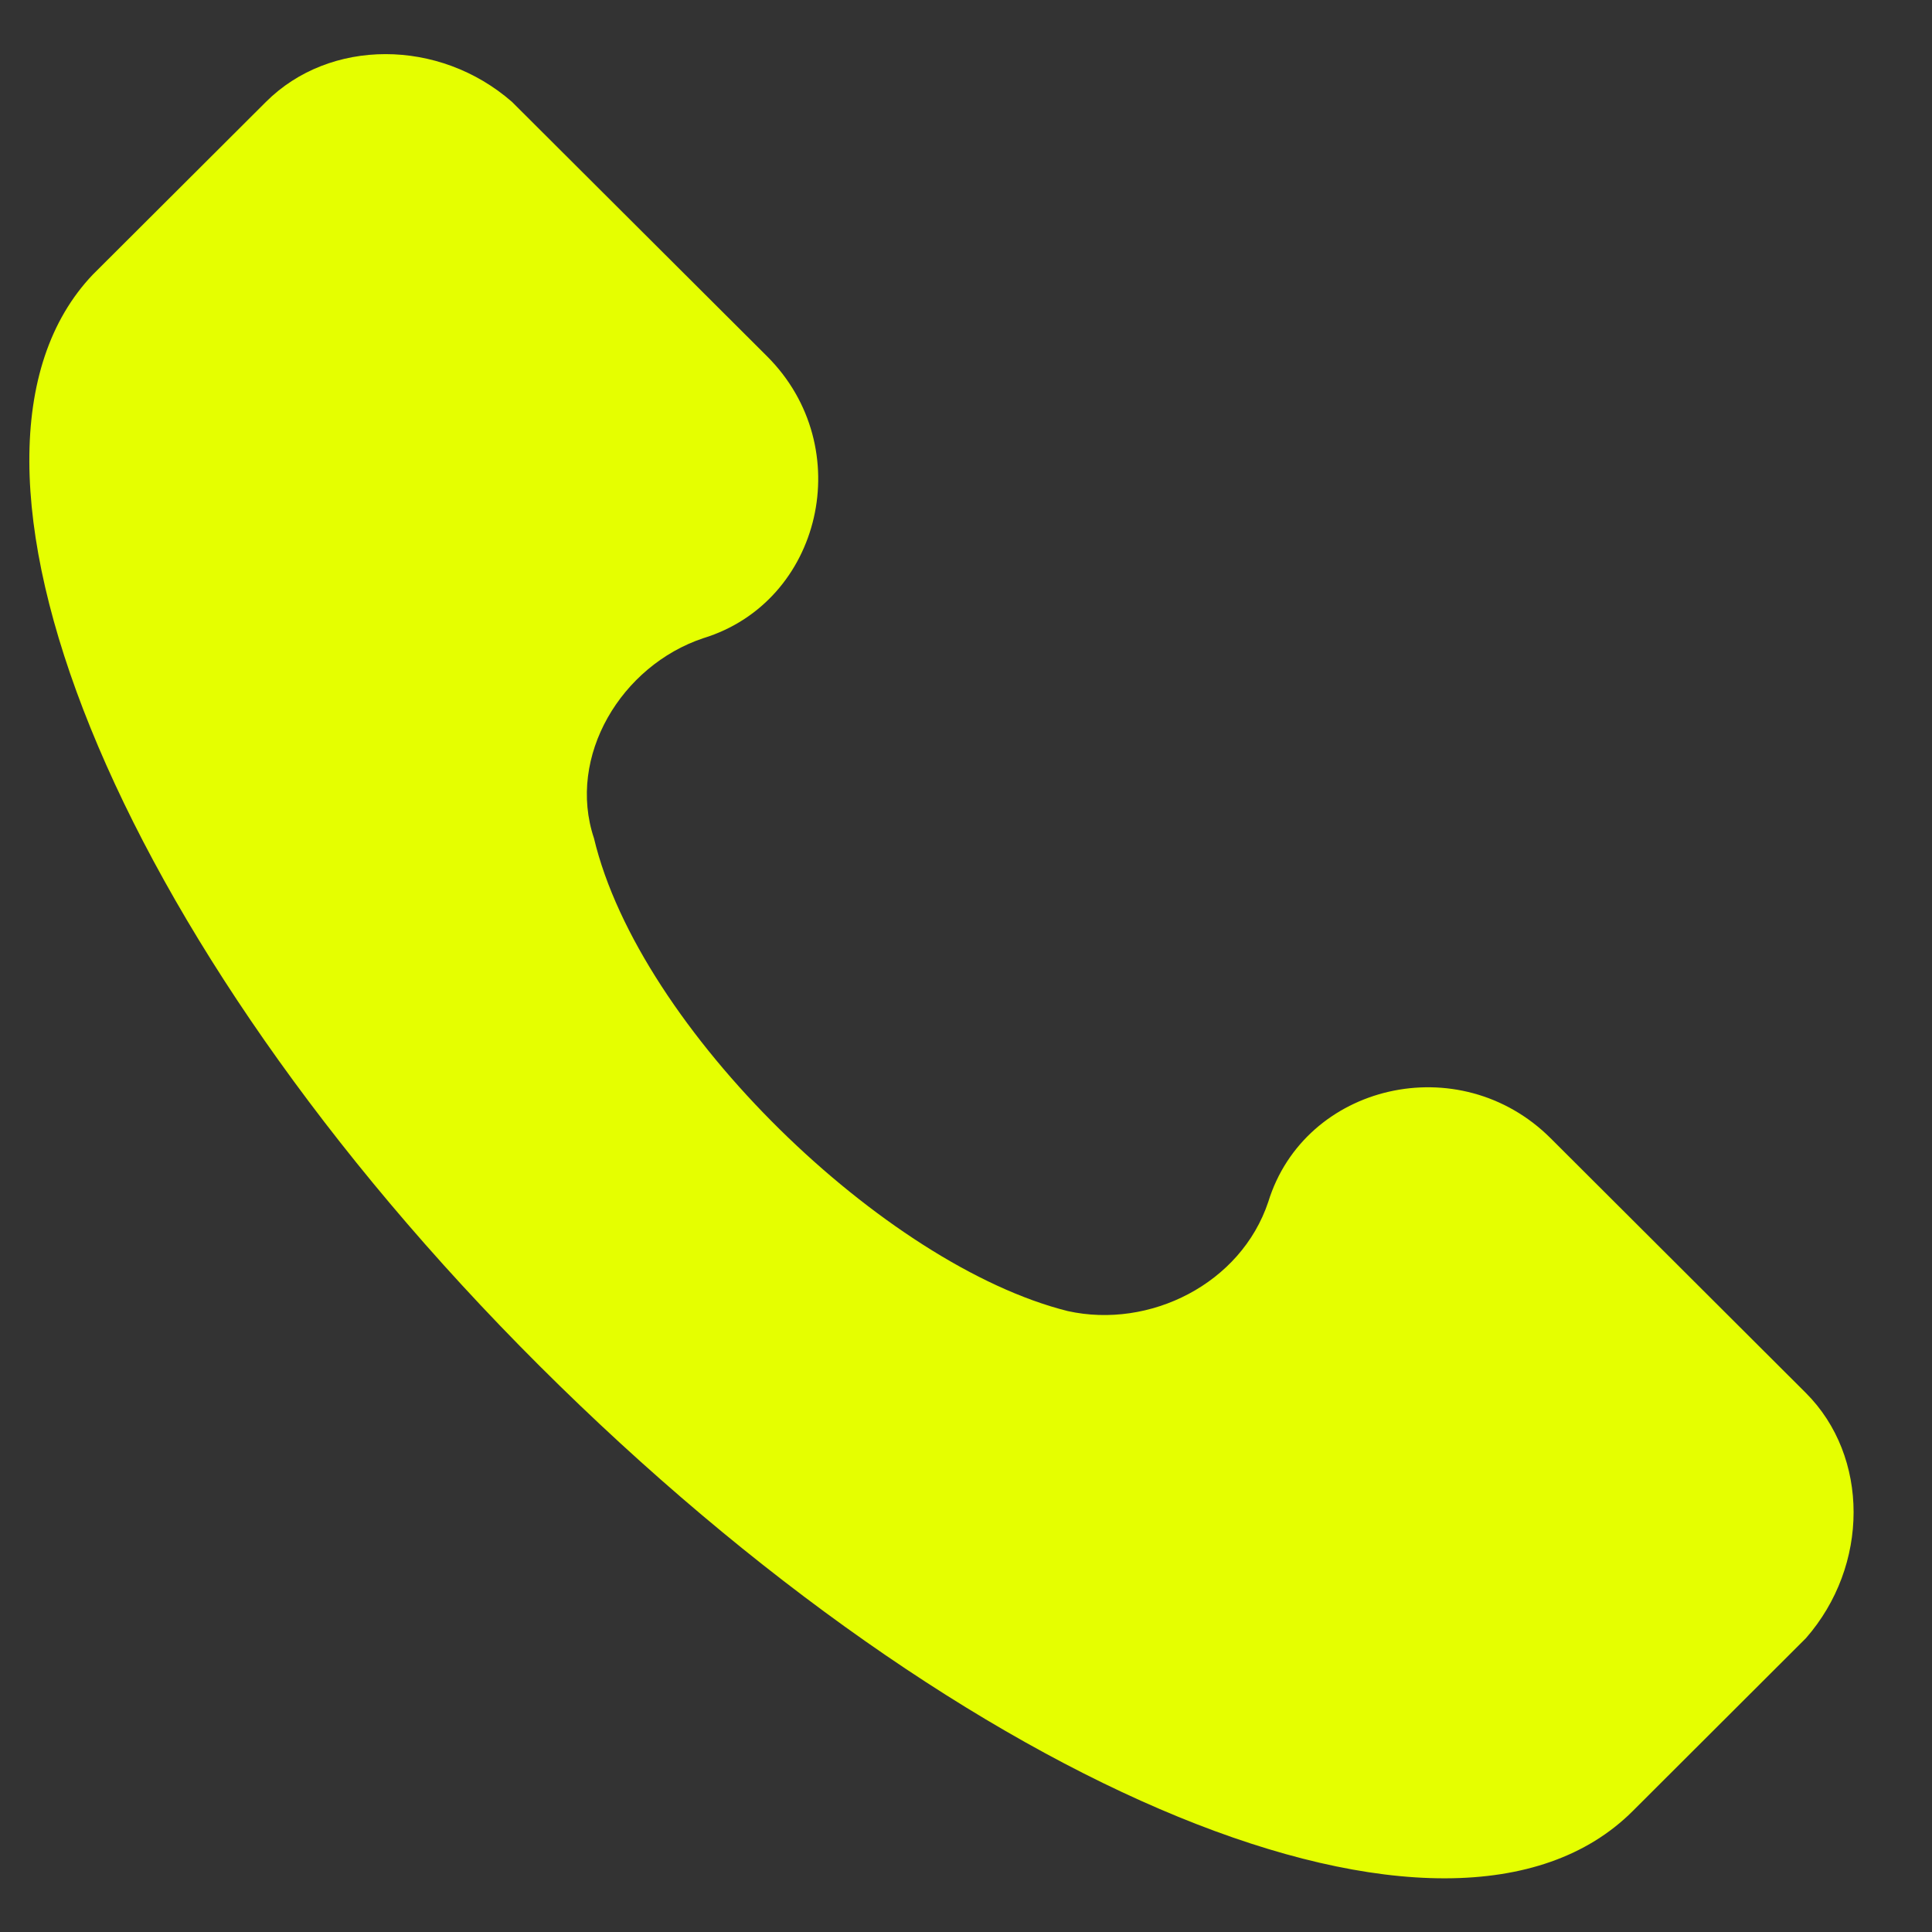
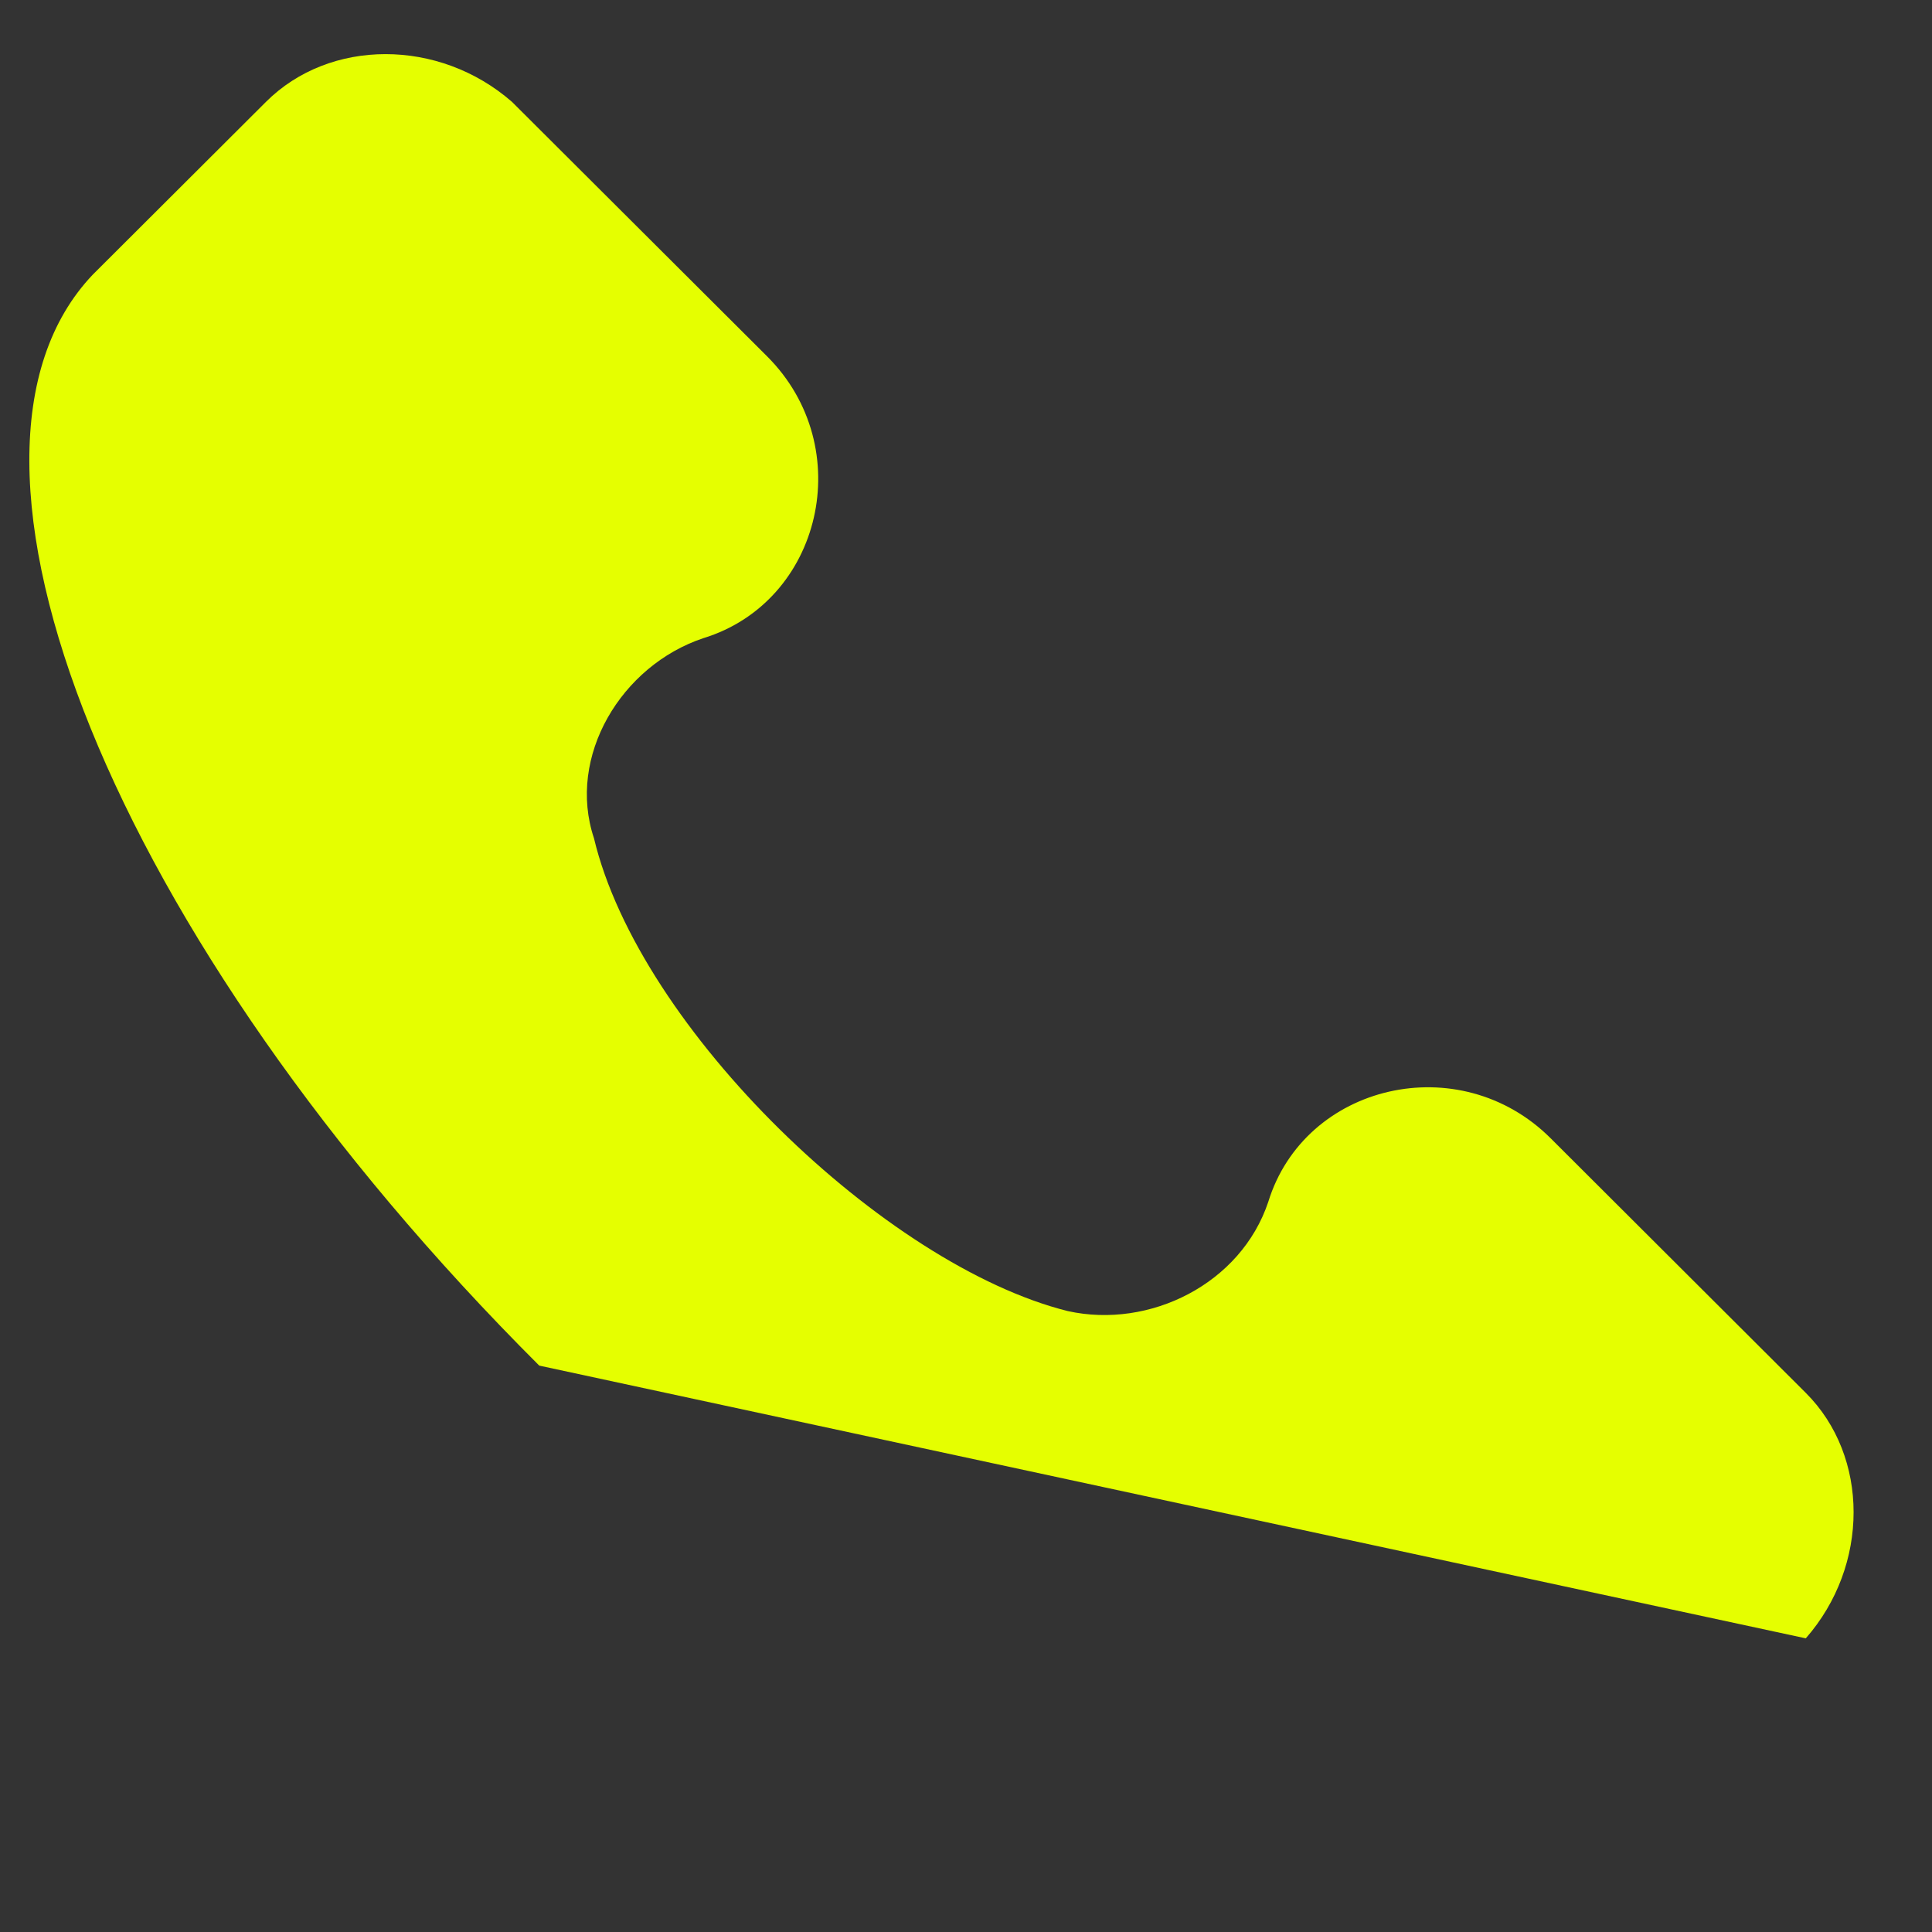
<svg xmlns="http://www.w3.org/2000/svg" width="18" height="18" viewBox="0 0 18 18" fill="none">
  <rect x="0" y="0" width="18" height="18" fill="#333333" stroke="none" />
-   <path d="M16.824 12.977L14.447 10.605C13.598 9.758 12.155 10.097 11.816 11.198C11.561 11.961 10.712 12.384 9.948 12.215C8.25 11.791 5.958 9.589 5.534 7.81C5.279 7.048 5.788 6.201 6.552 5.946C7.656 5.608 7.996 4.168 7.147 3.32L4.77 0.949C4.091 0.356 3.072 0.356 2.478 0.949L0.865 2.558C-0.748 4.252 1.035 8.742 5.024 12.723C9.014 16.704 13.513 18.568 15.211 16.874L16.824 15.264C17.418 14.587 17.418 13.57 16.824 12.977Z" fill="#E5FF00" />
+   <path d="M16.824 12.977L14.447 10.605C13.598 9.758 12.155 10.097 11.816 11.198C11.561 11.961 10.712 12.384 9.948 12.215C8.25 11.791 5.958 9.589 5.534 7.81C5.279 7.048 5.788 6.201 6.552 5.946C7.656 5.608 7.996 4.168 7.147 3.32L4.77 0.949C4.091 0.356 3.072 0.356 2.478 0.949L0.865 2.558C-0.748 4.252 1.035 8.742 5.024 12.723L16.824 15.264C17.418 14.587 17.418 13.57 16.824 12.977Z" fill="#E5FF00" />
</svg>